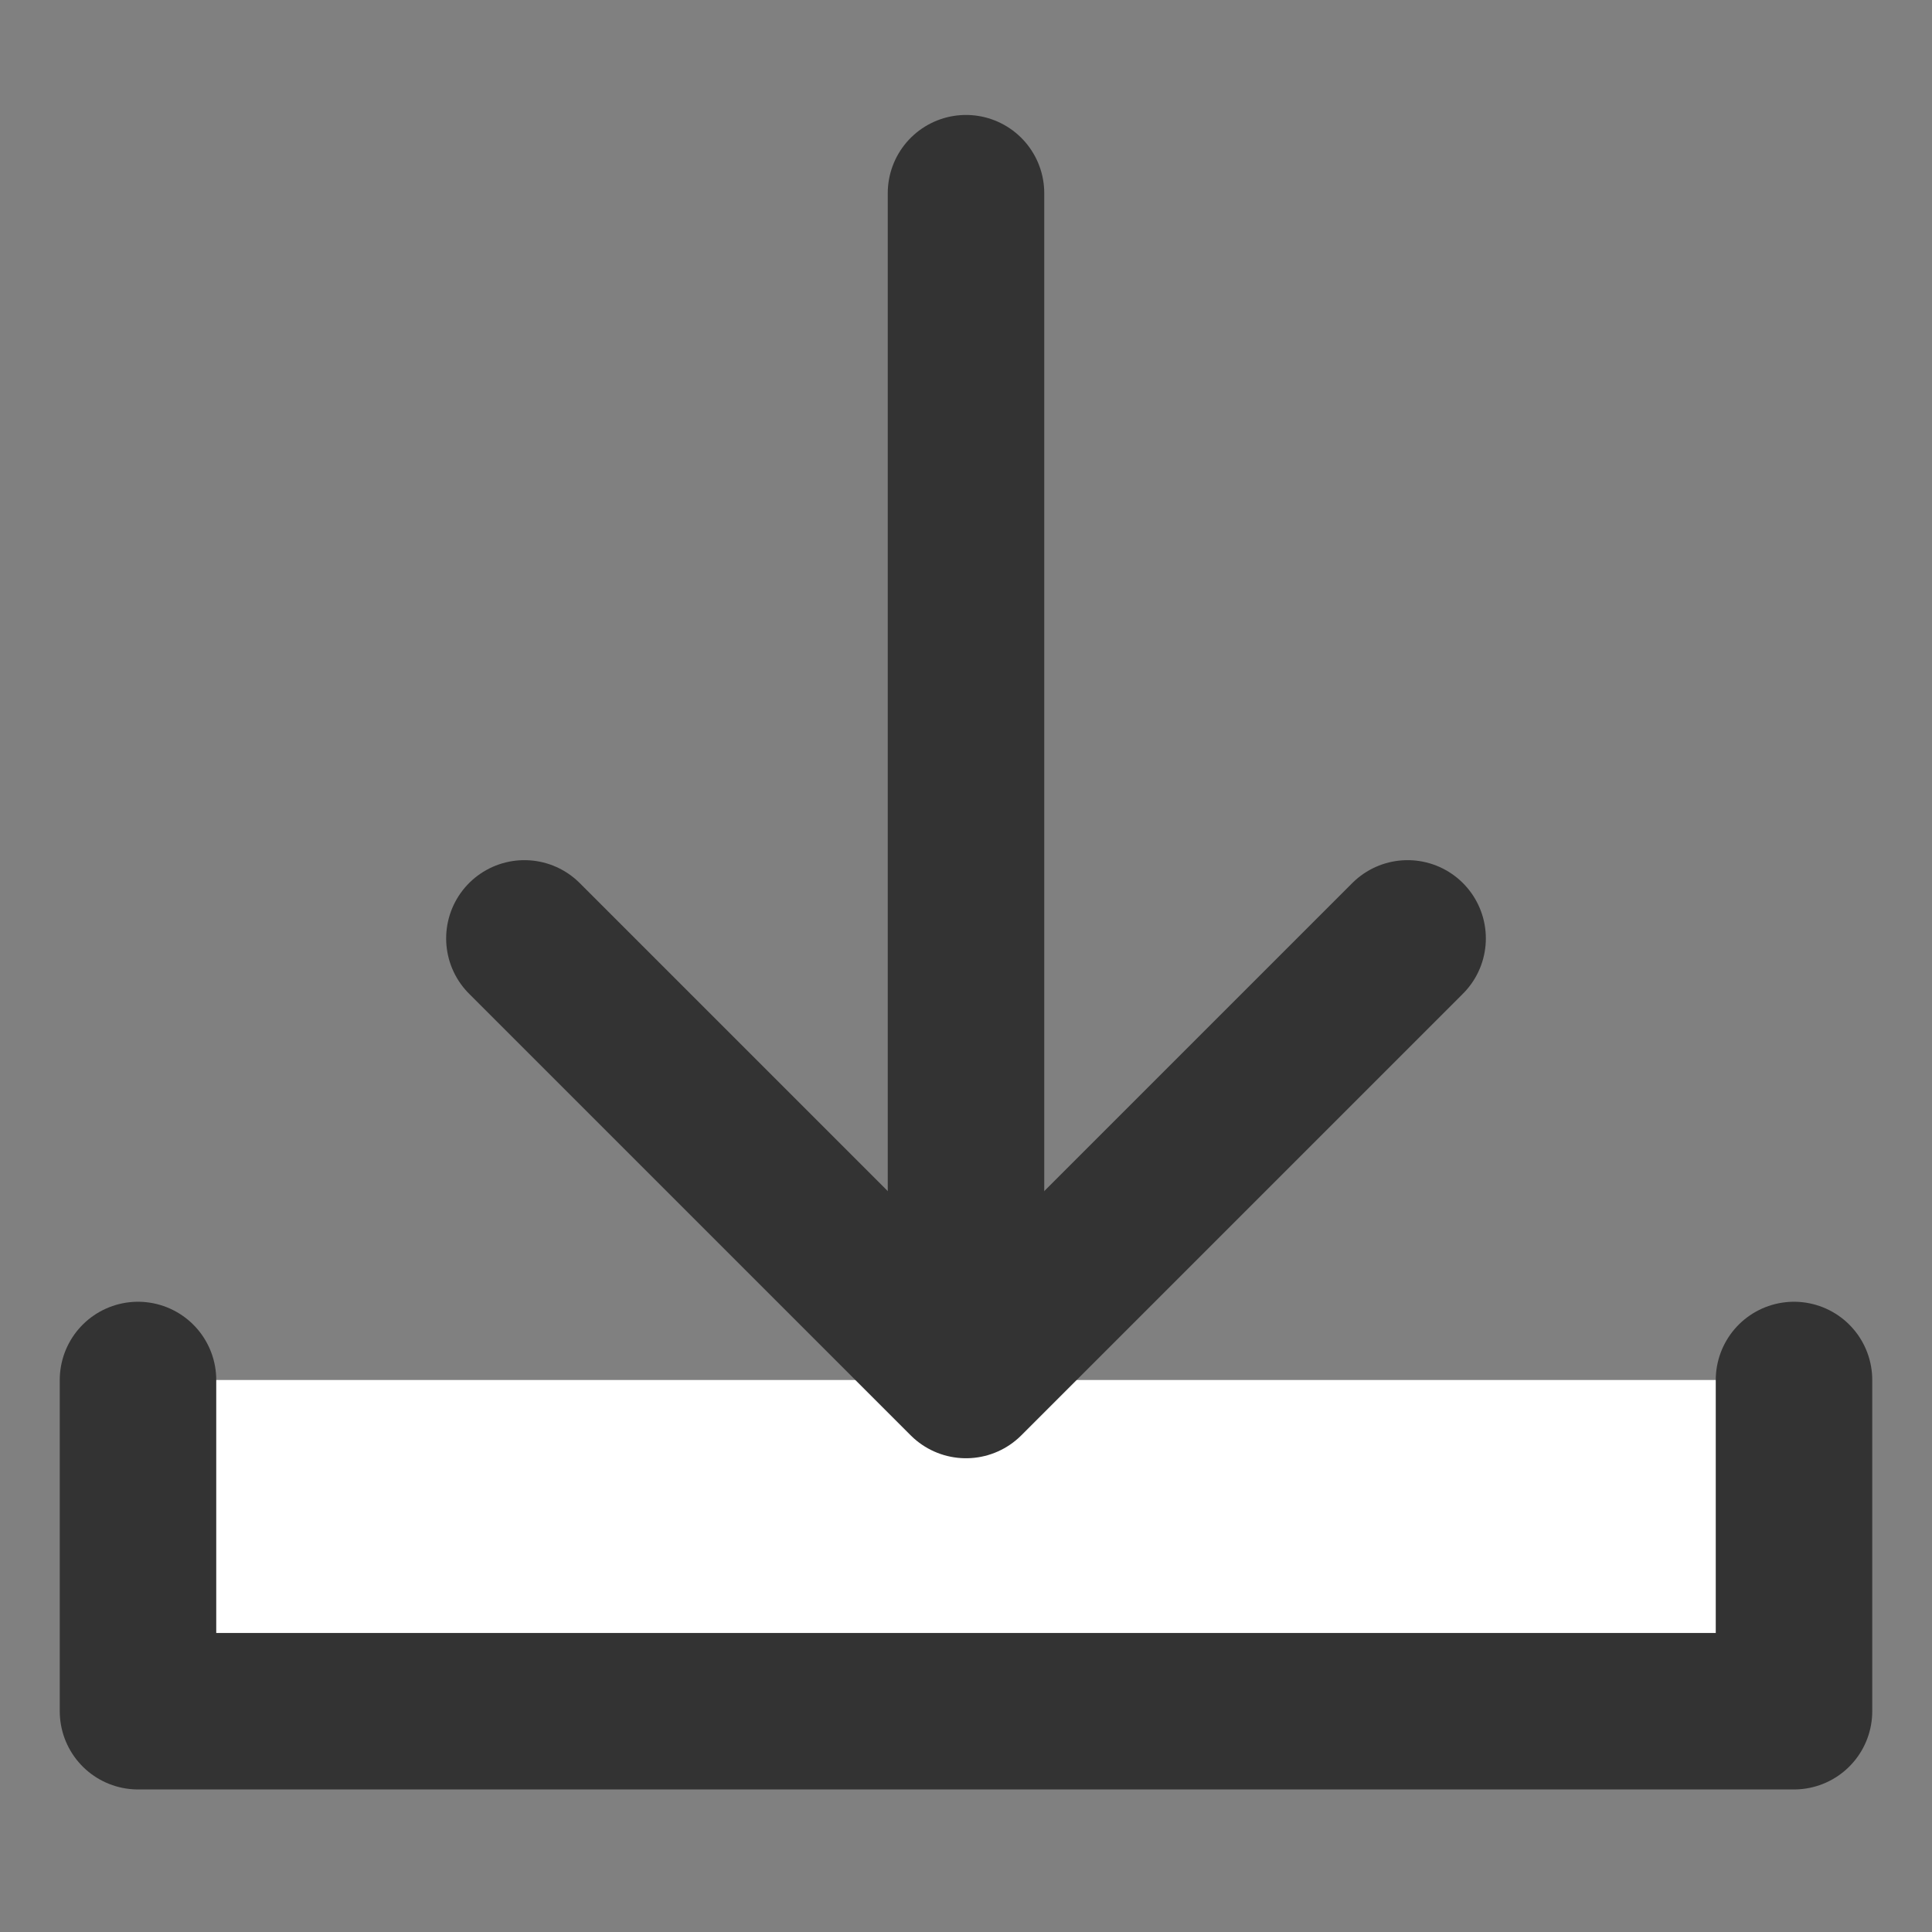
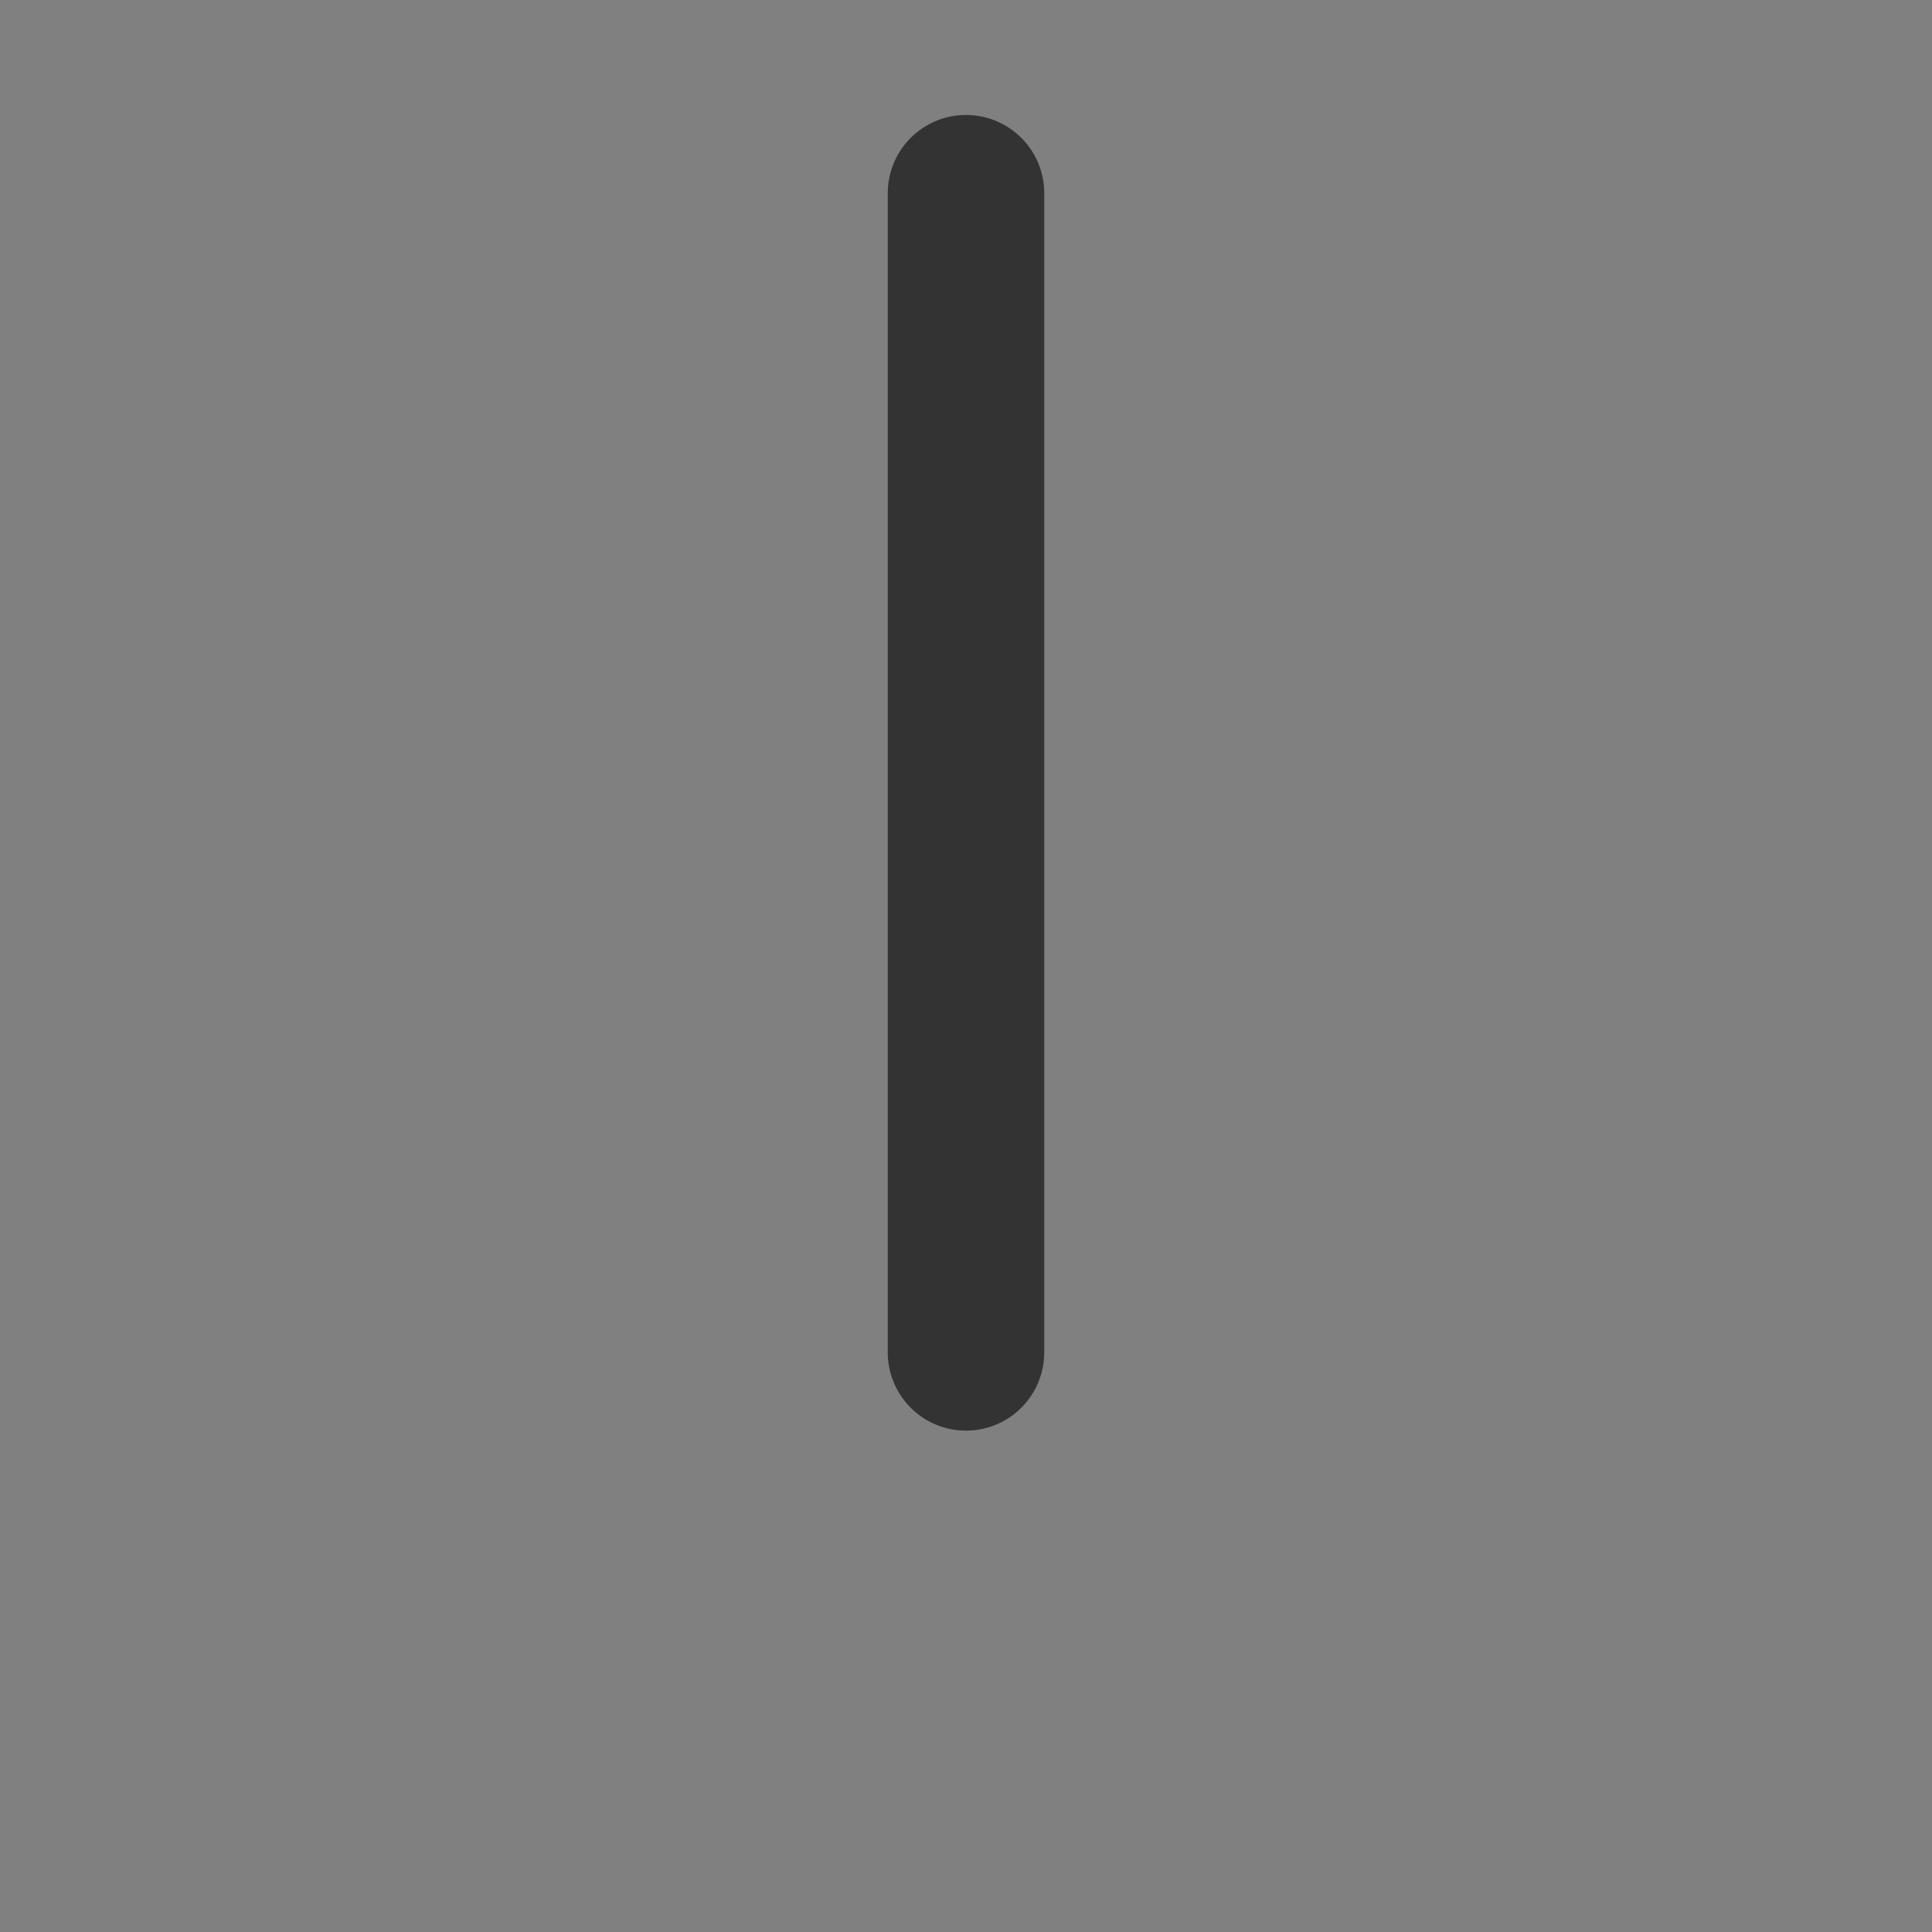
<svg xmlns="http://www.w3.org/2000/svg" version="1.1" id="Calque_1" x="0px" y="0px" viewBox="0 0 35 35" style="enable-background:new 0 0 35 35;" xml:space="preserve">
  <rect x="0" y="0" width="35" height="35" fill="#808080" stroke="none" />
  <style type="text/css">
	.st0{fill:#FFFFFF;stroke:#333333;stroke-width:2.835;stroke-linecap:round;stroke-linejoin:round;stroke-miterlimit:10;}
	.st1{fill:none;stroke:#333333;stroke-width:2.835;stroke-linecap:round;stroke-linejoin:round;stroke-miterlimit:10;}
</style>
-   <polyline class="st0" points="32.5,25 32.5,31 2.5,31 2.5,25 " />
  <line class="st1" x1="17.5" y1="3.5" x2="17.5" y2="24.5" />
-   <polyline class="st1" points="25.5,17 17.5,25 9.5,17 " />
</svg>